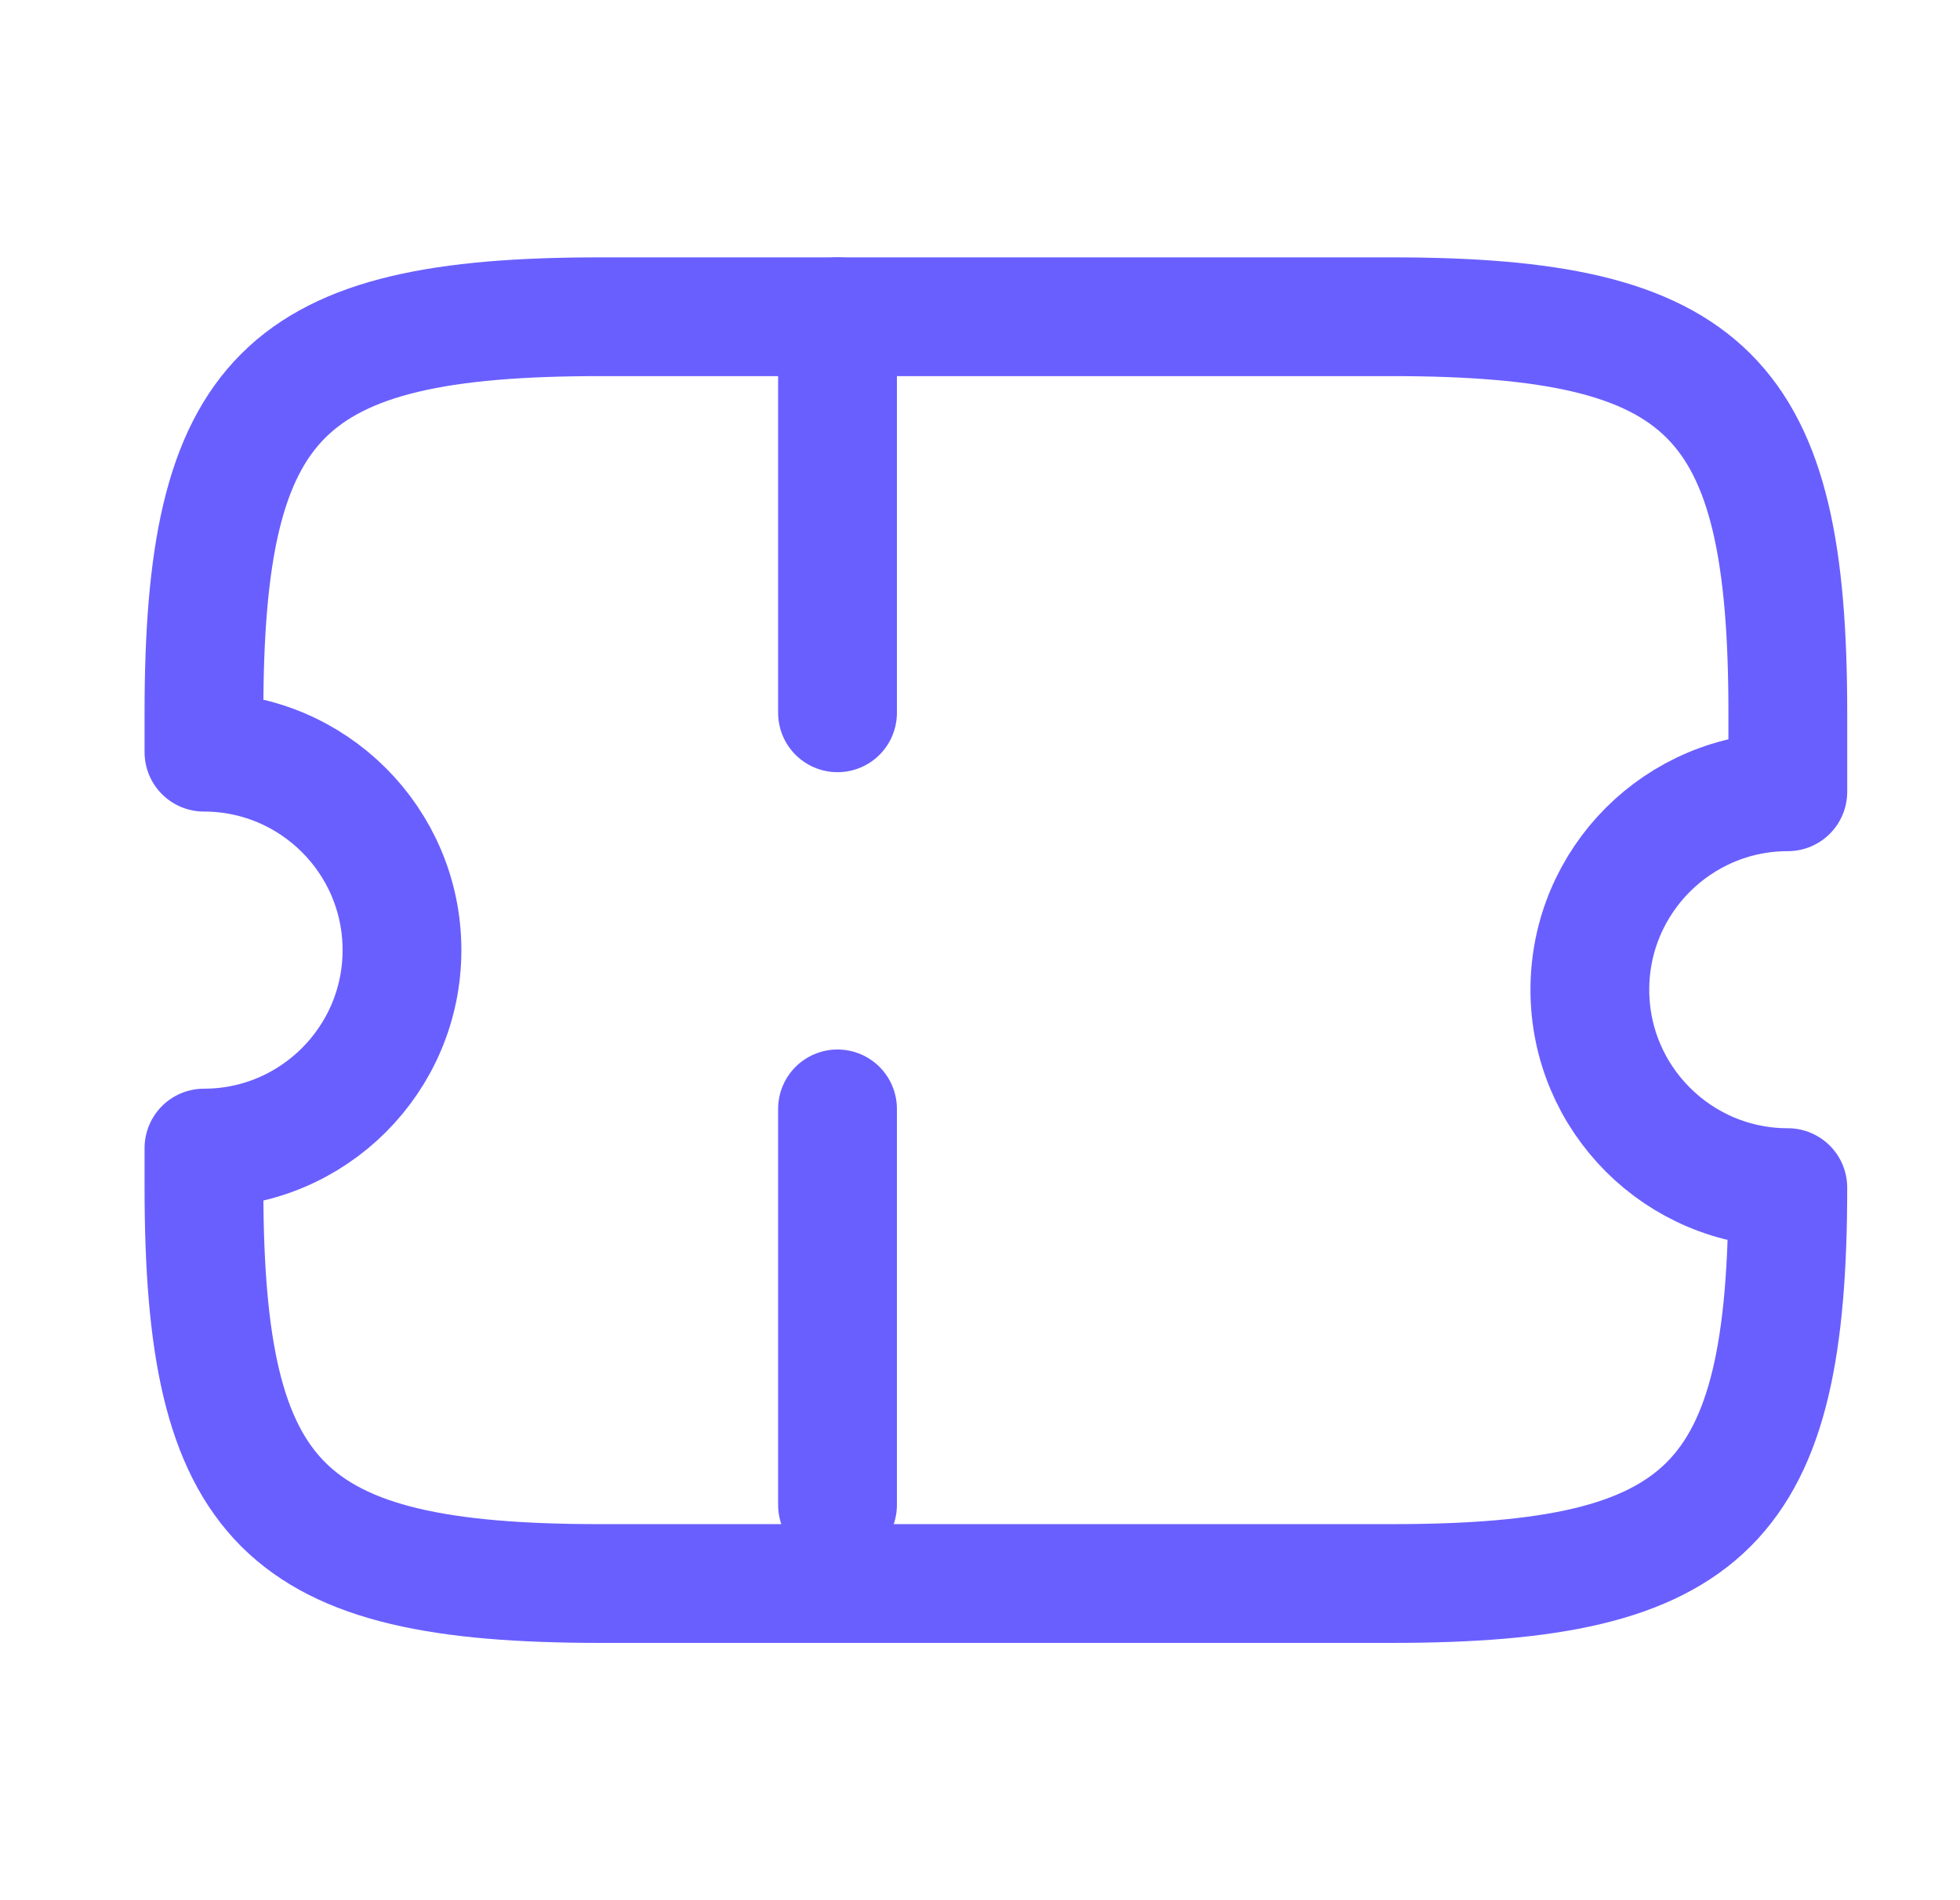
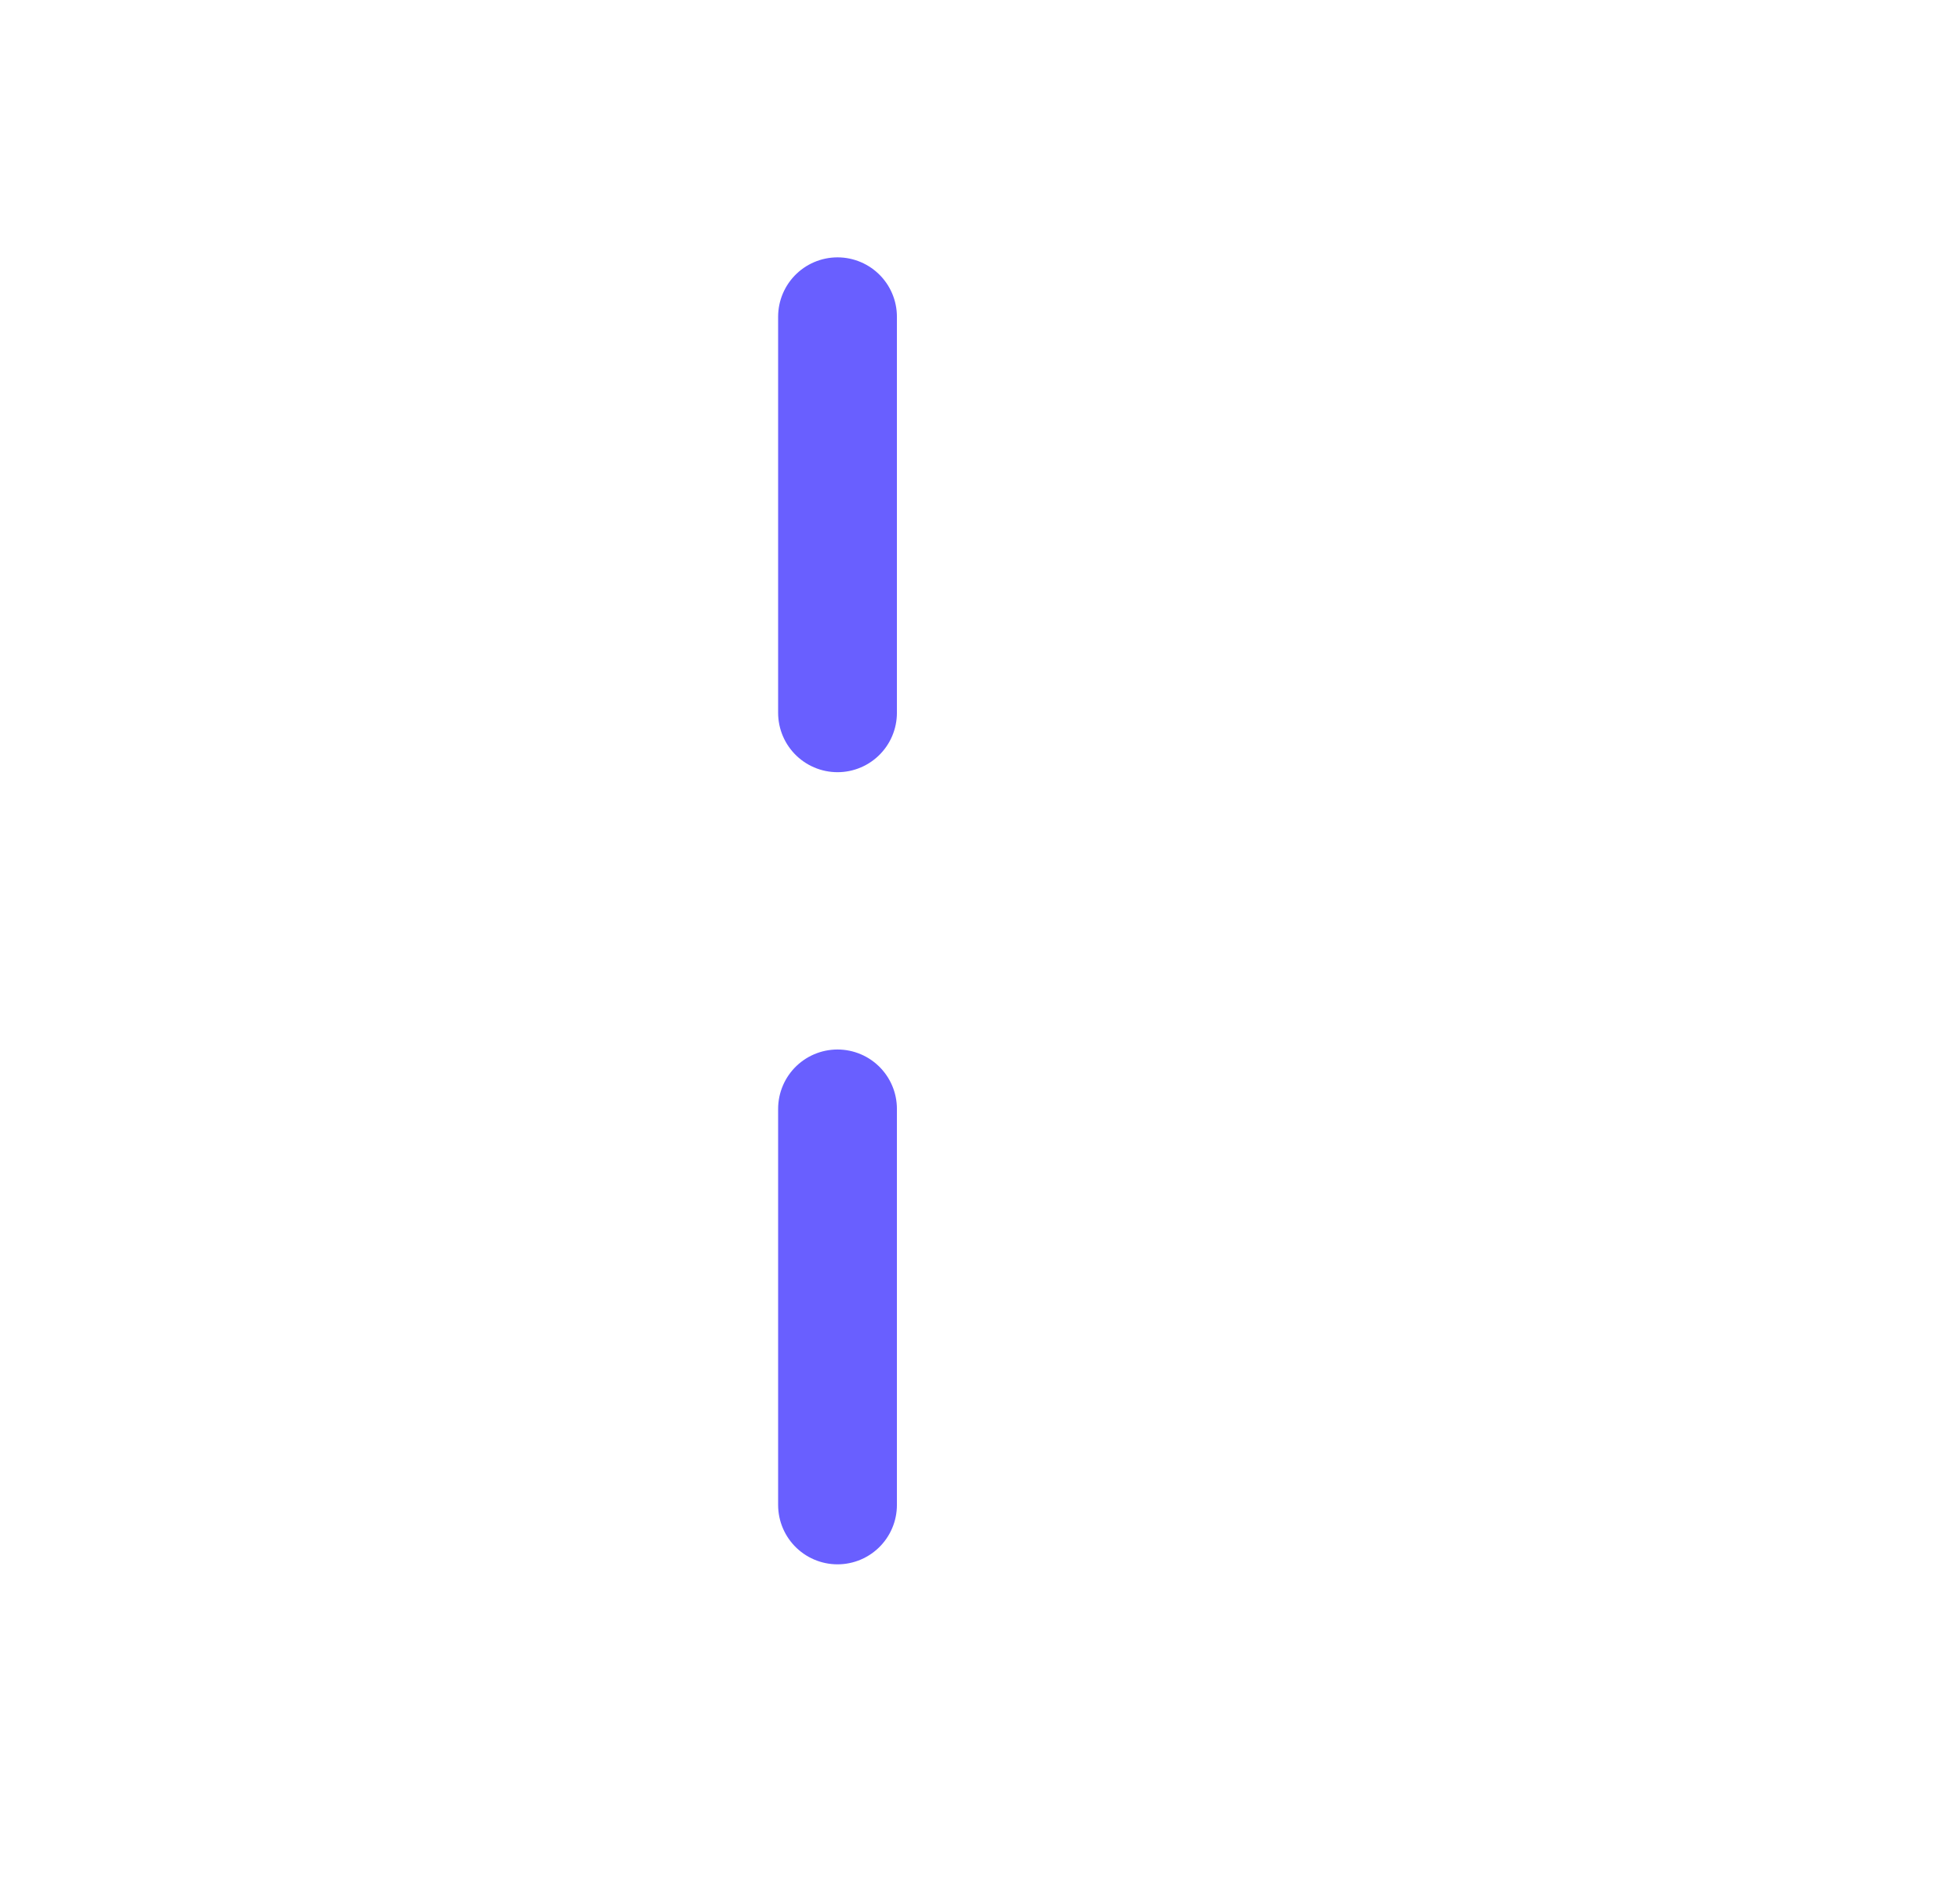
<svg xmlns="http://www.w3.org/2000/svg" width="33" height="32" viewBox="0 0 33 32" fill="none">
-   <path d="M26.768 16.667C26.768 14.827 28.261 13.334 30.101 13.334V12C30.101 6.667 28.768 5.334 23.434 5.334H10.101C4.768 5.334 3.434 6.667 3.434 12V12.667C5.274 12.667 6.768 14.16 6.768 16C6.768 17.84 5.274 19.334 3.434 19.334V20C3.434 25.334 4.768 26.667 10.101 26.667H23.434C28.768 26.667 30.101 25.334 30.101 20C28.261 20 26.768 18.507 26.768 16.667Z" stroke="#695FFF" stroke-width="2" stroke-linecap="round" stroke-linejoin="round" />
  <path d="M14.101 5.334L14.101 26.667" stroke="#695FFF" stroke-width="2" stroke-linecap="round" stroke-linejoin="round" stroke-dasharray="6.67 6.67" />
</svg>